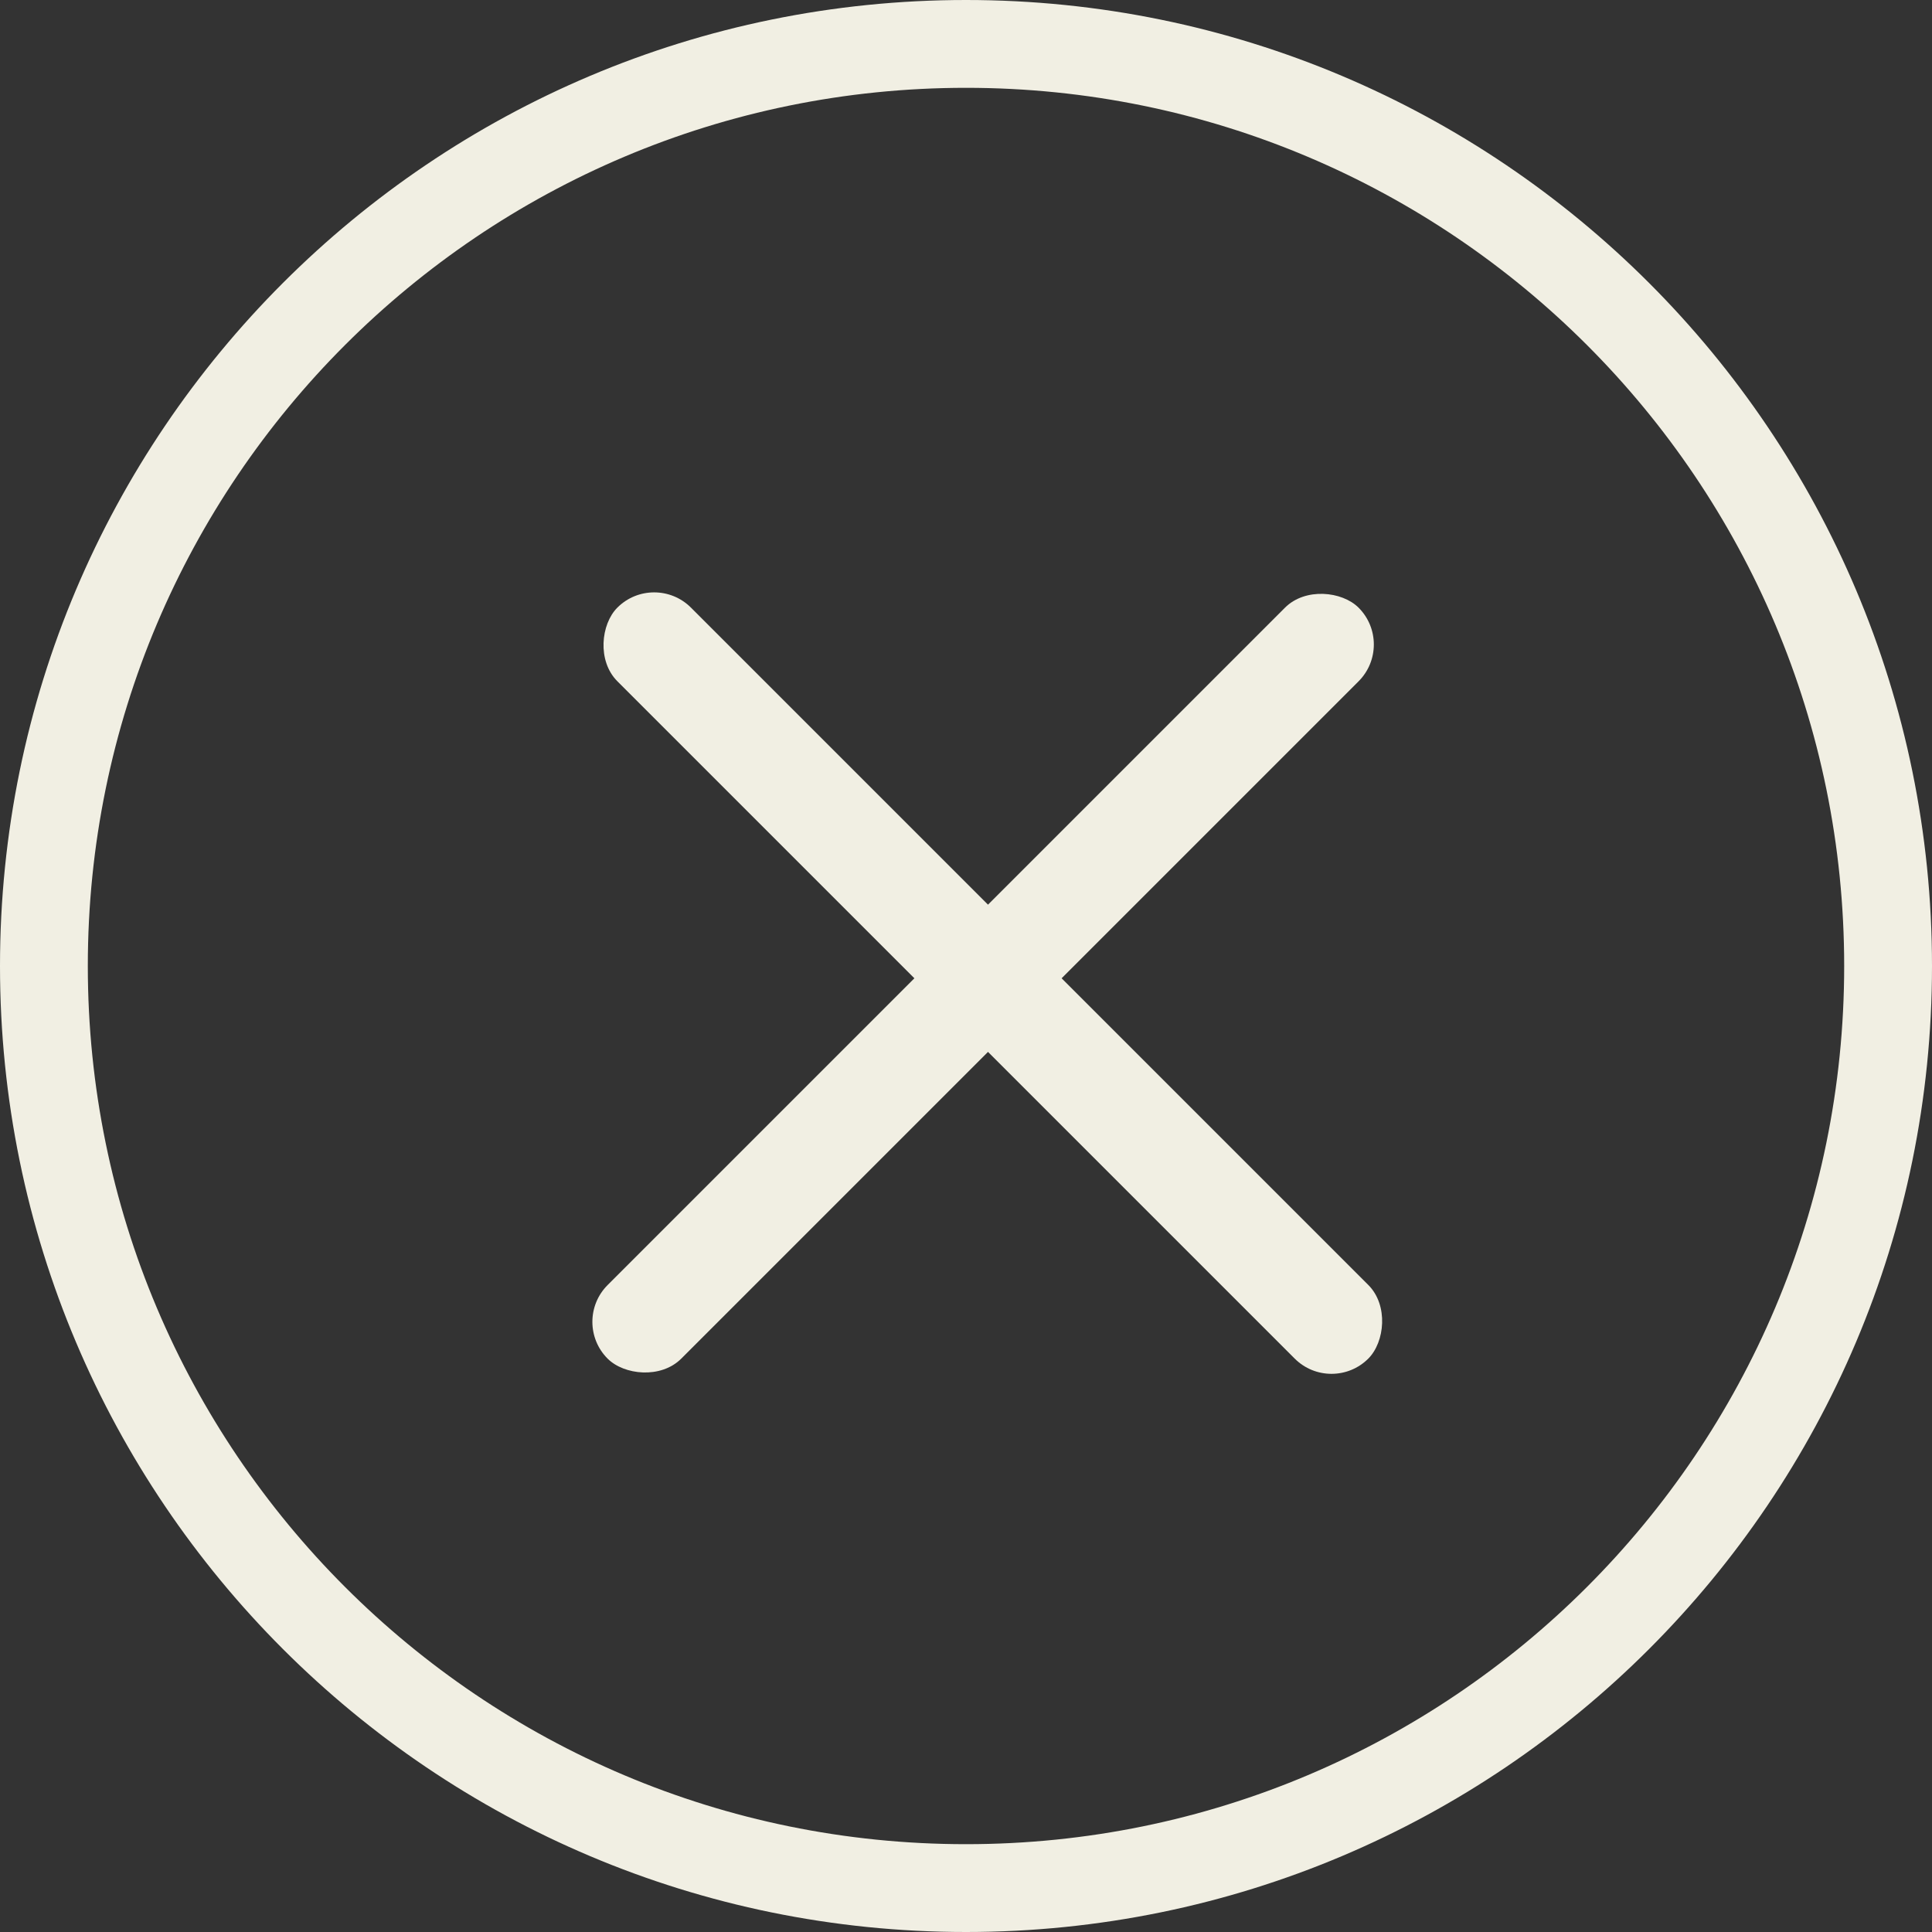
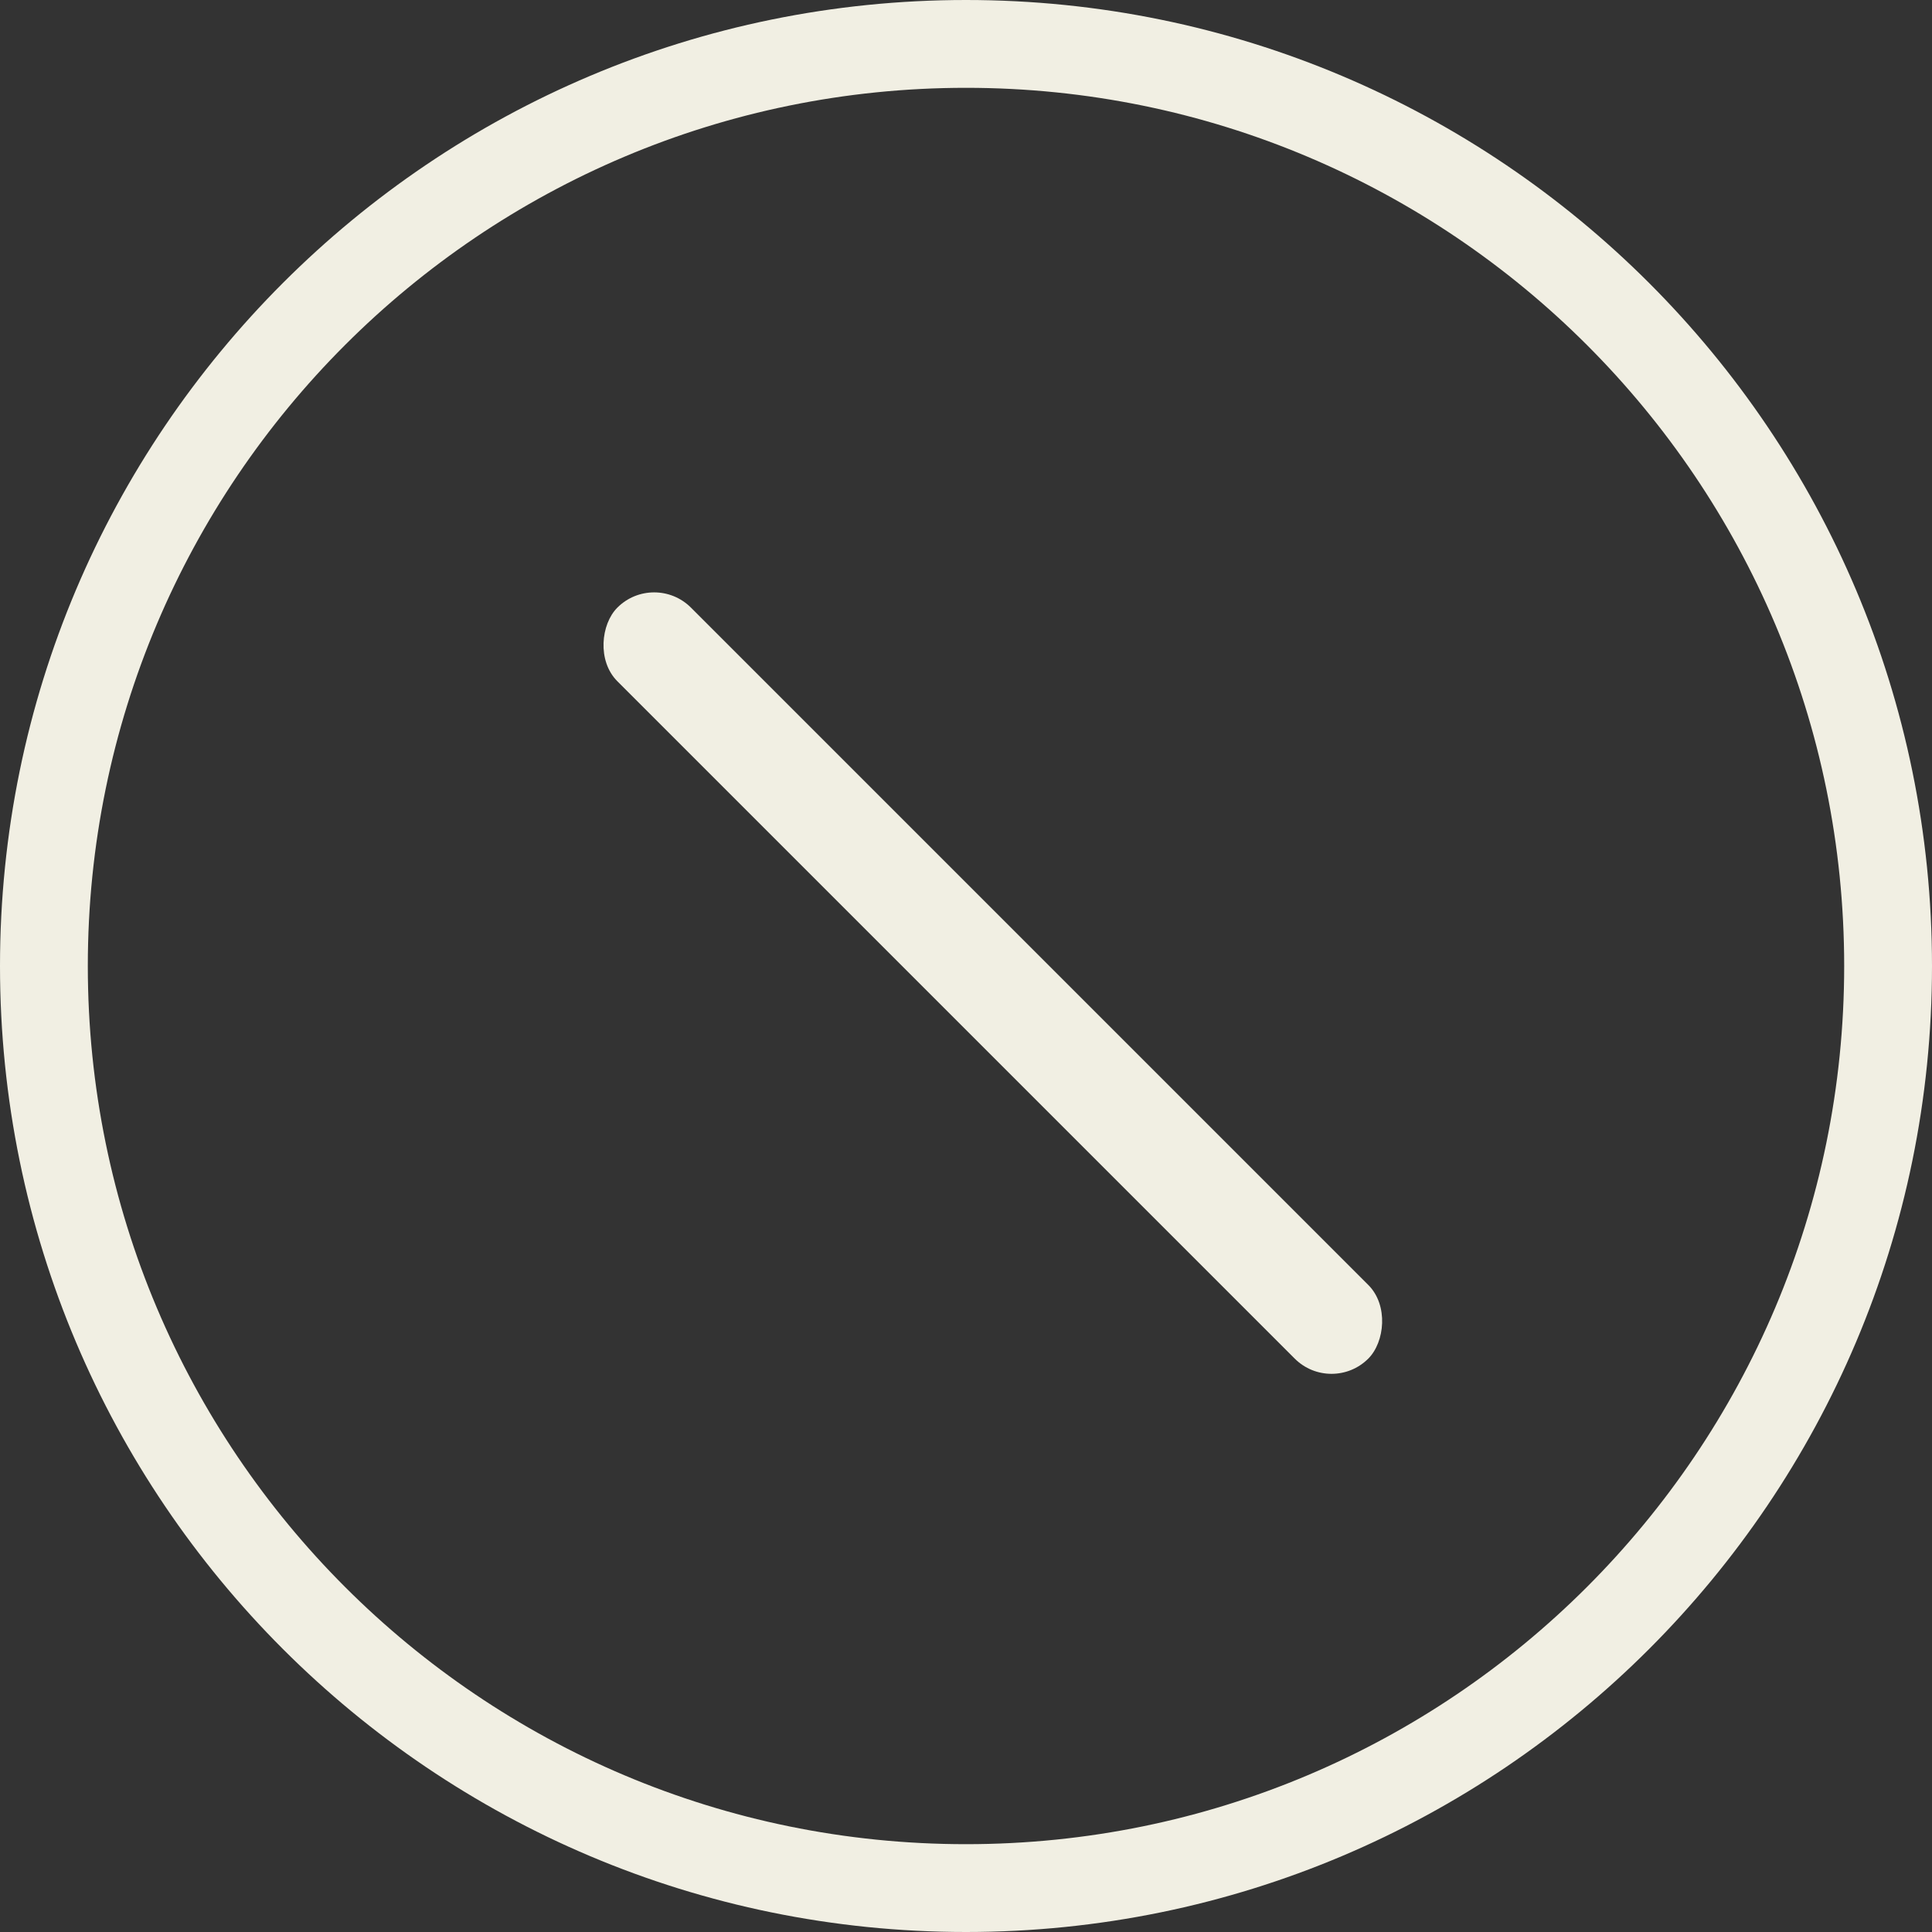
<svg xmlns="http://www.w3.org/2000/svg" width="44" height="44" viewBox="0 0 44 44" fill="none">
  <rect x="0" y="0" width="44" height="44" fill="#333333" stroke="none" />
-   <rect x="13" y="30.104" width="24.187" height="2.371" rx="1.186" transform="rotate(-45 13 30.104)" fill="#F1EFE3" />
  <rect x="14.898" y="13" width="24.187" height="2.371" rx="1.186" transform="rotate(45 14.898 13)" fill="#F1EFE3" />
  <path fill-rule="evenodd" clip-rule="evenodd" d="M22 44C34.15 44 44 34.15 44 22C44 9.85 34.15 0 22 0C9.85 0 0 9.85 0 22C0 34.15 9.85 44 22 44ZM22 42C33.046 42 42 33.046 42 22C42 10.954 33.046 2 22 2C10.954 2 2 10.954 2 22C2 33.046 10.954 42 22 42Z" fill="#F1EFE3" />
</svg>